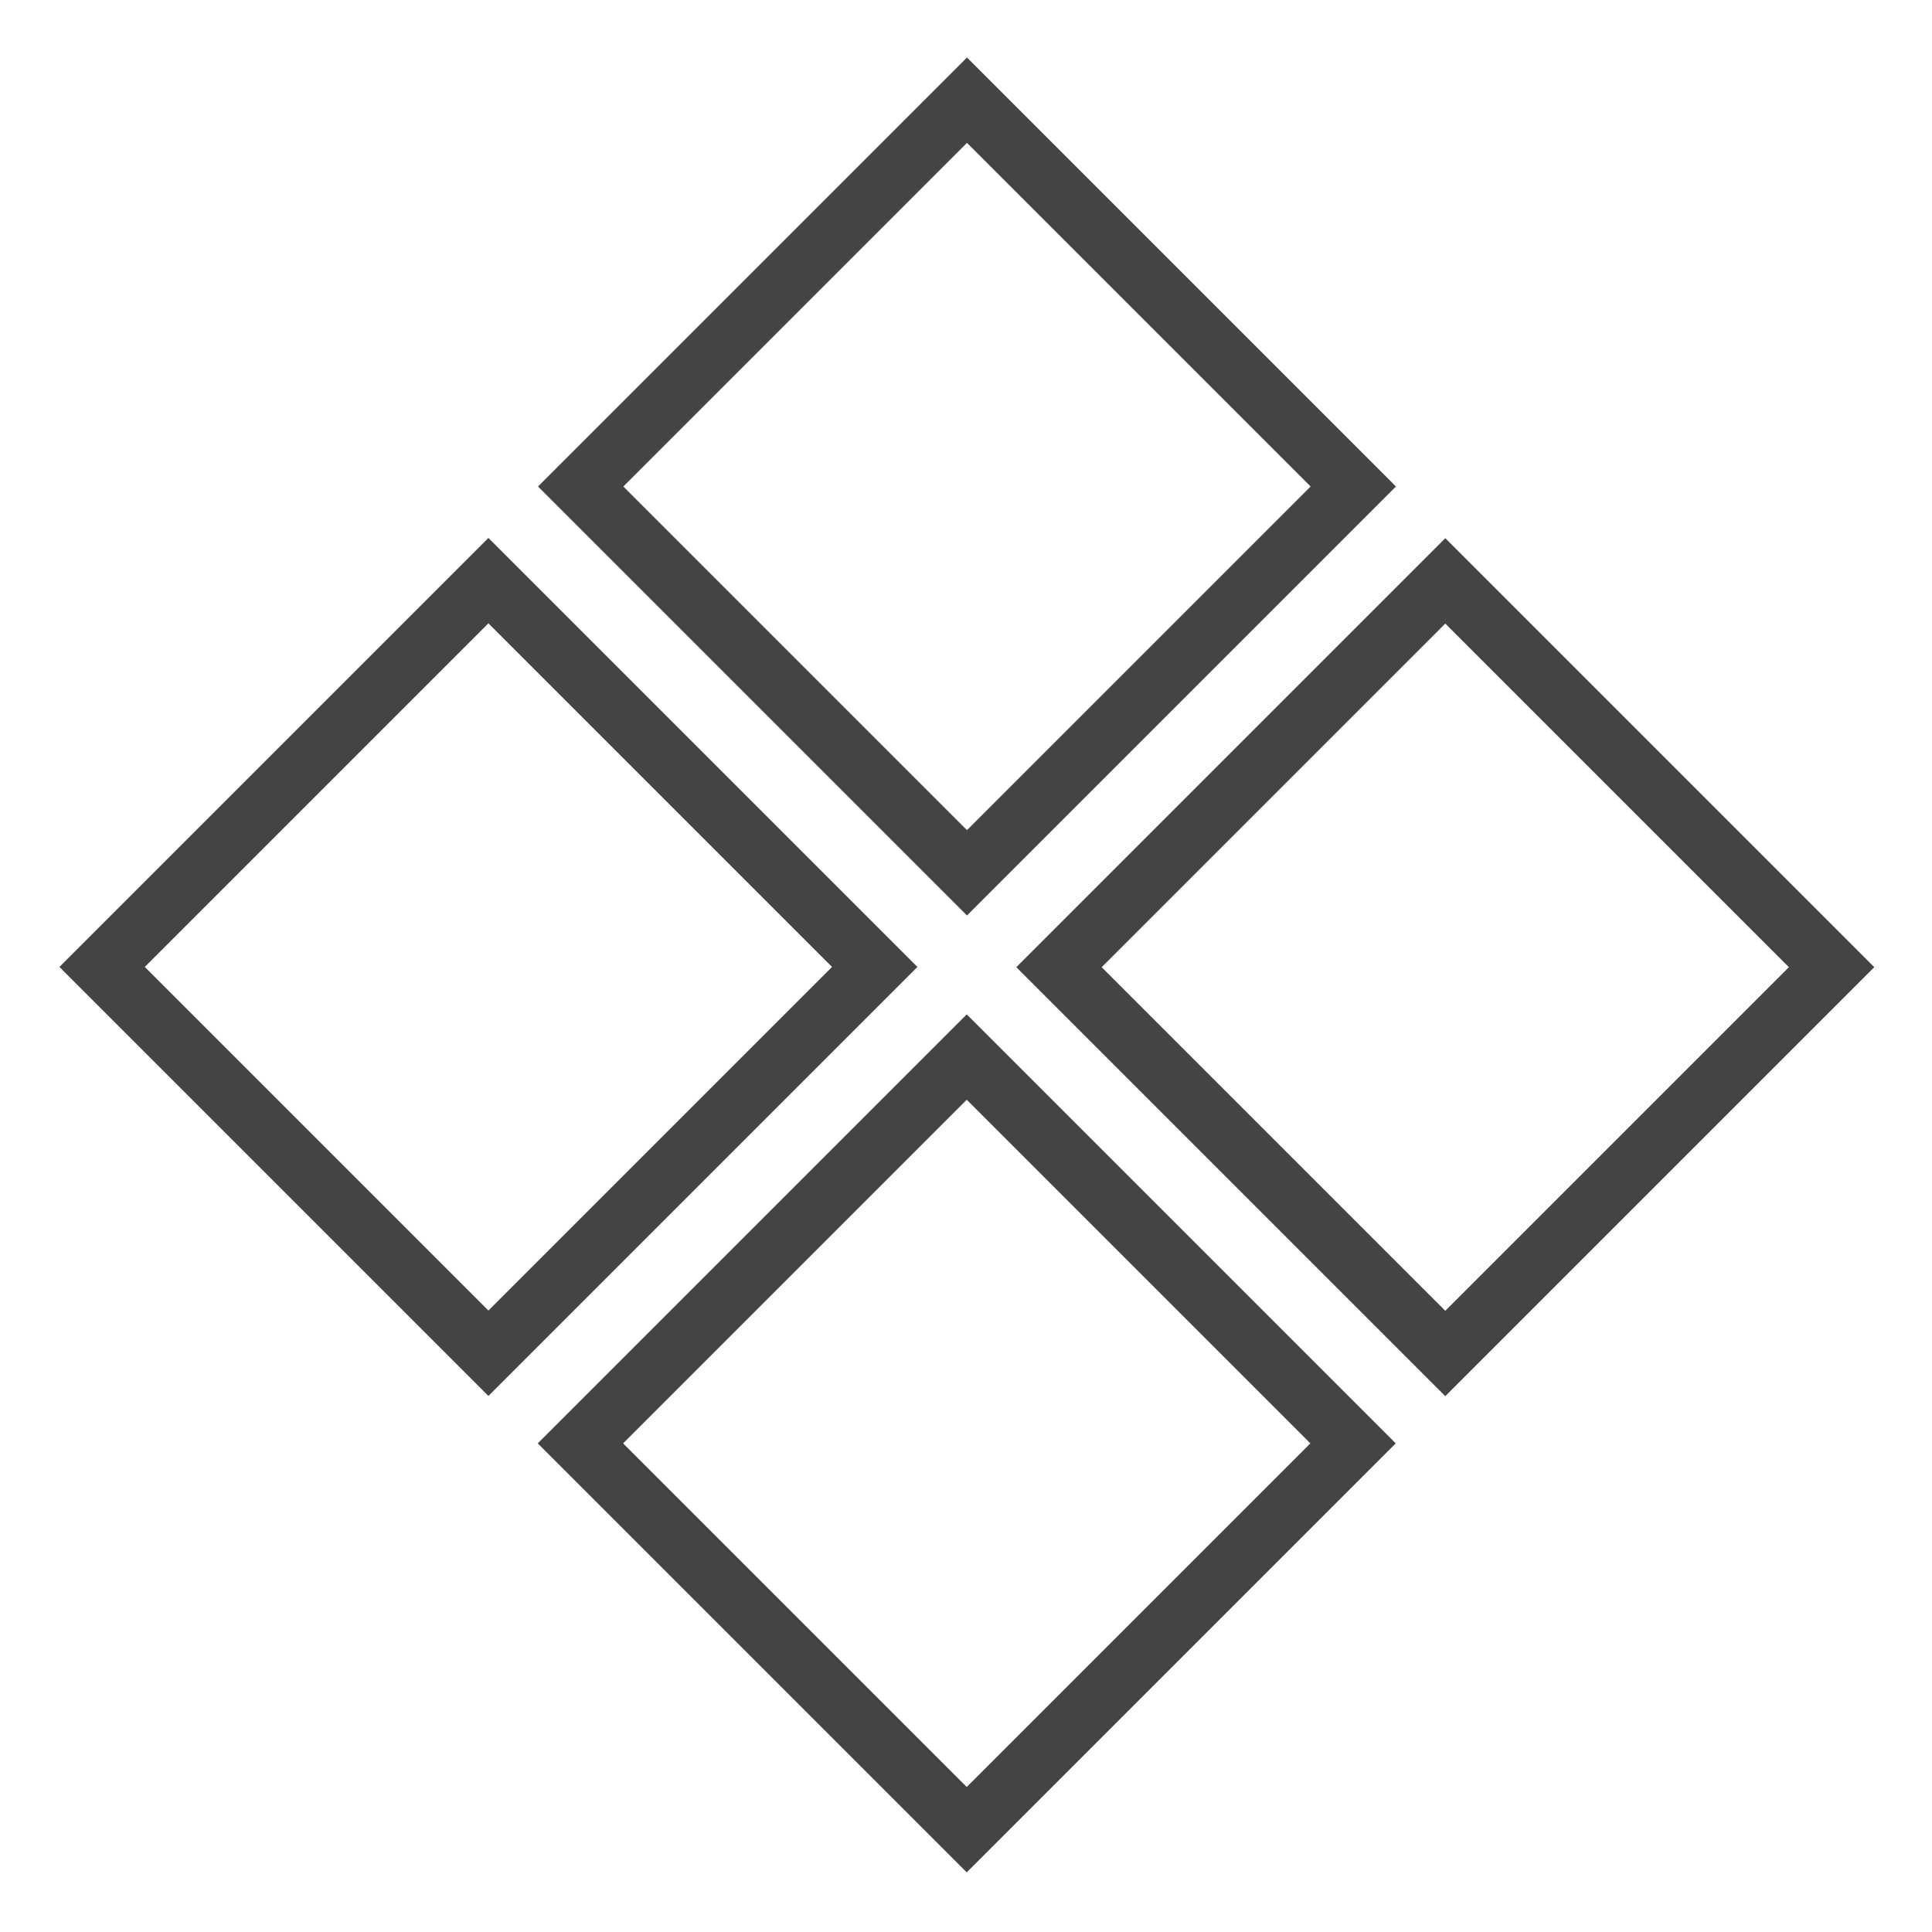
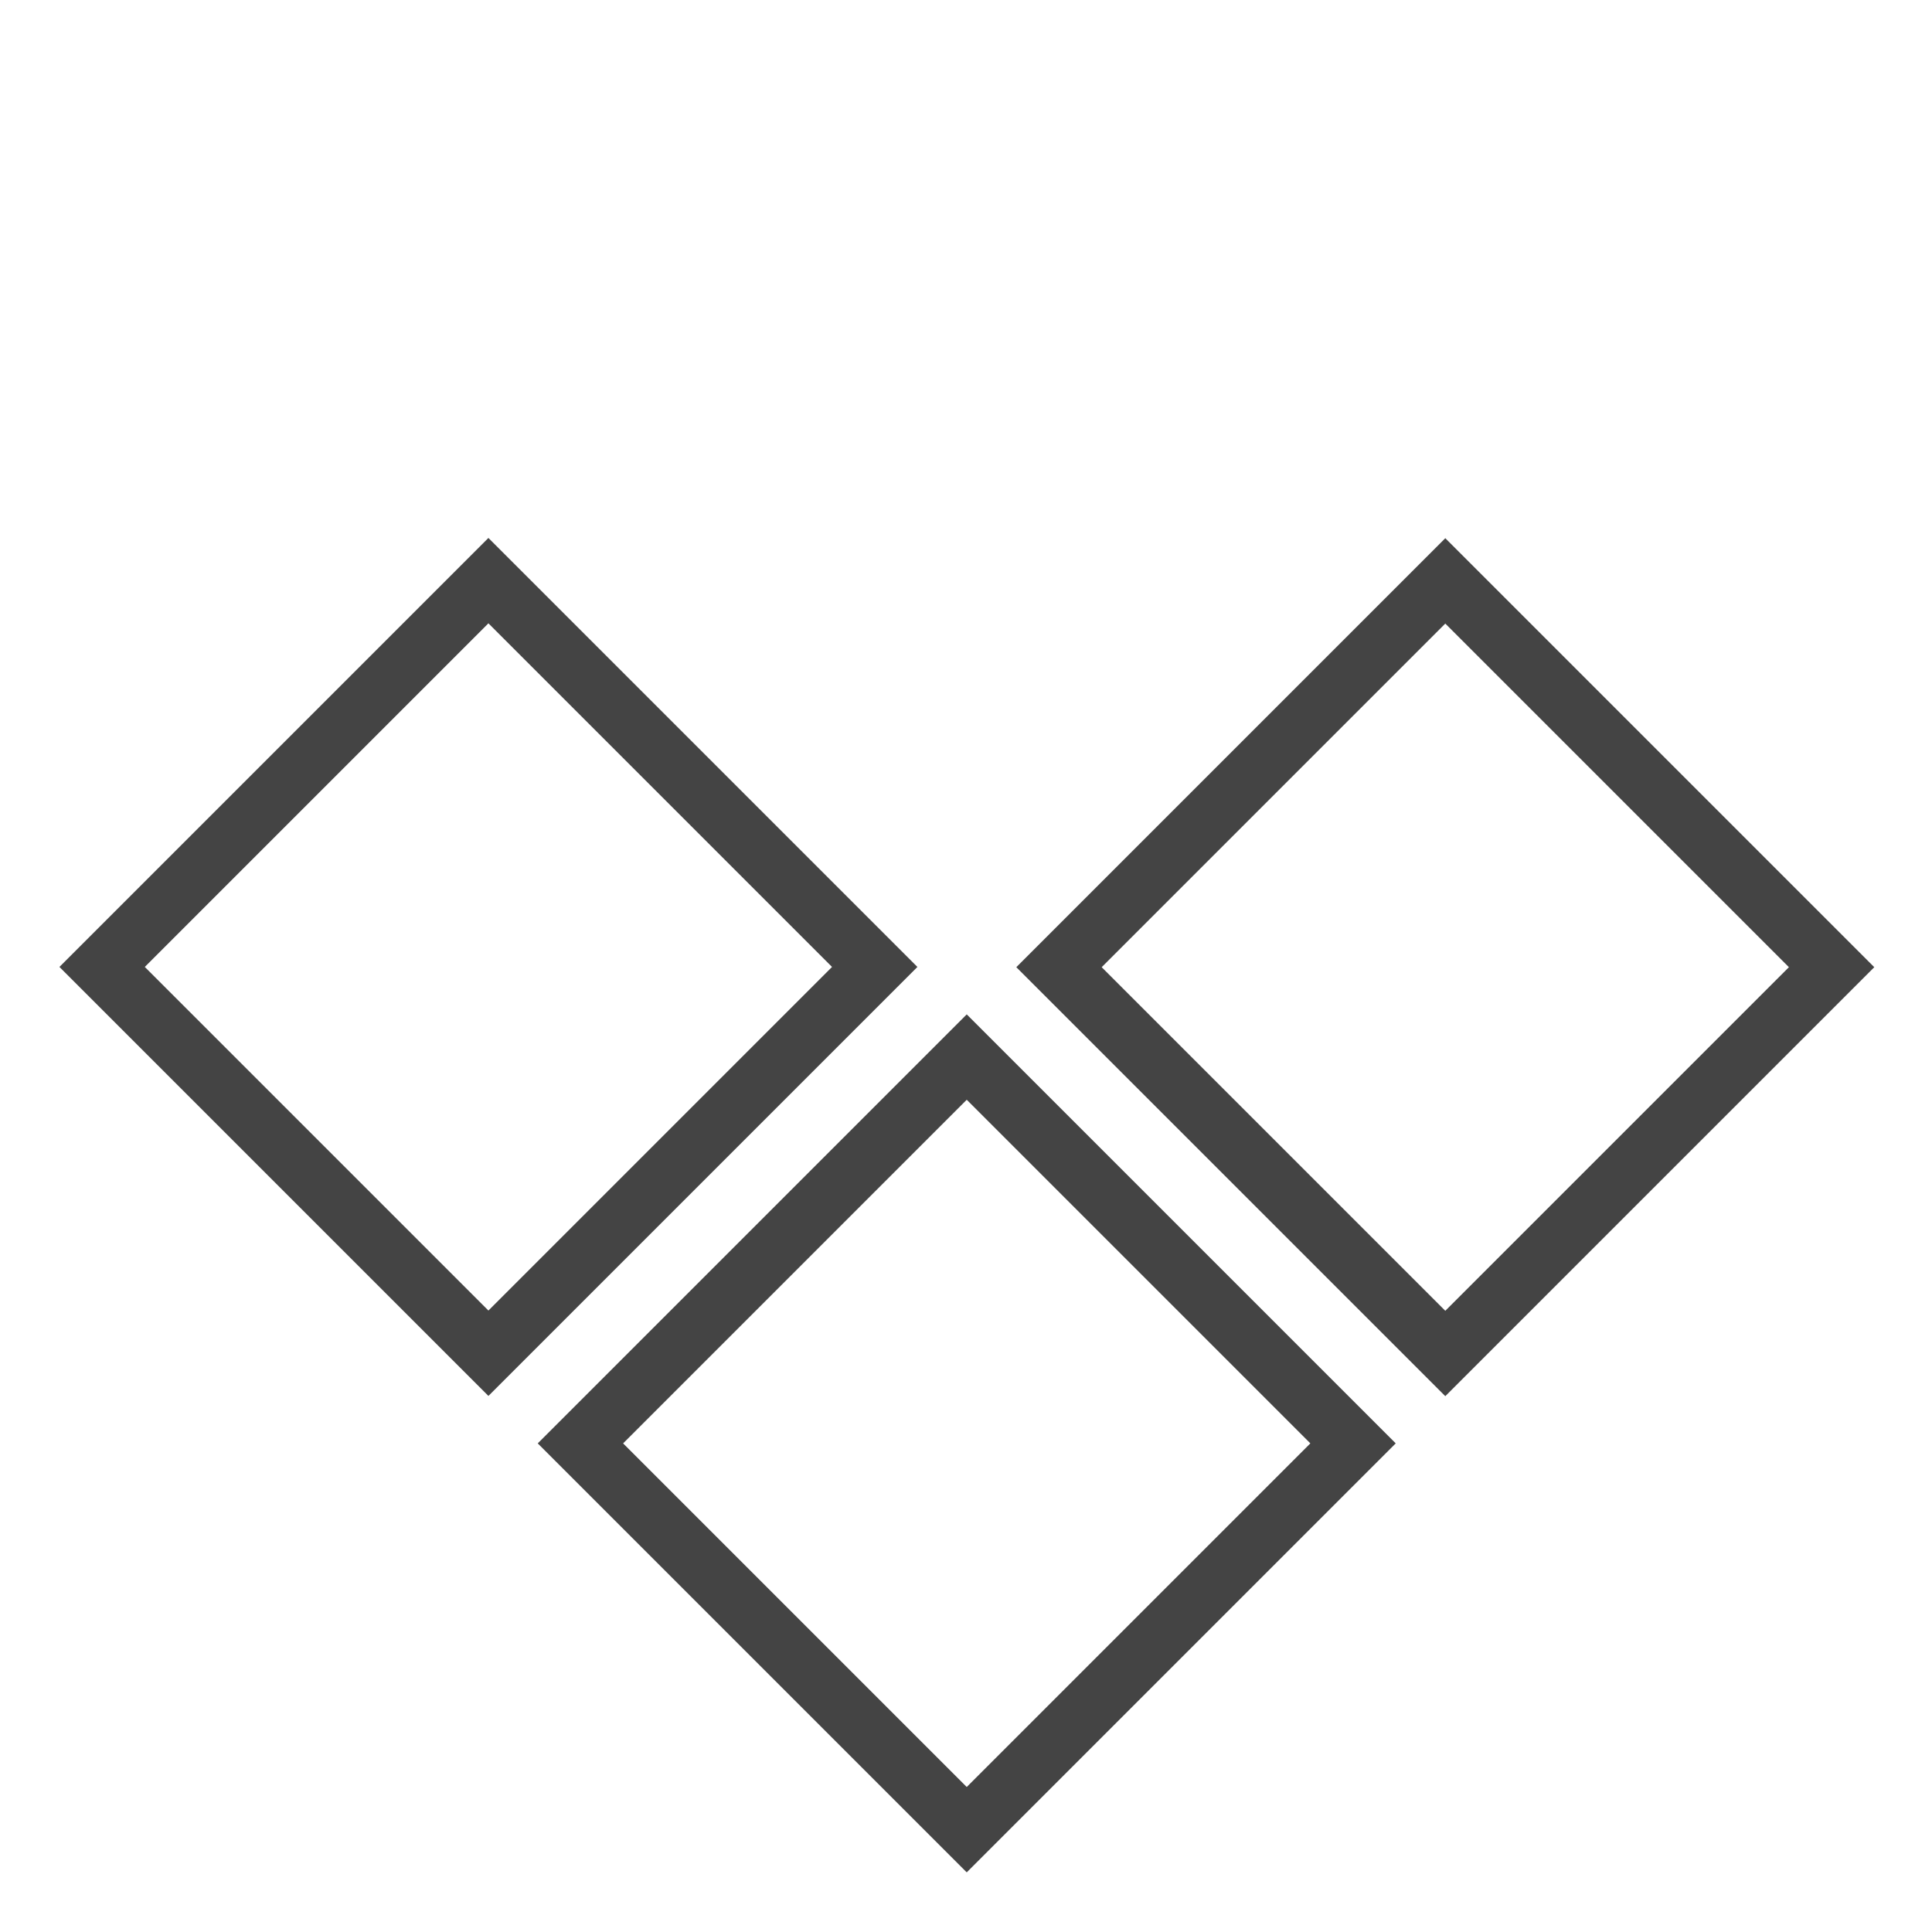
<svg xmlns="http://www.w3.org/2000/svg" version="1.1" id="Layer_1" x="0px" y="0px" viewBox="0 0 64 64" style="enable-background:new 0 0 64 64;" xml:space="preserve">
  <style type="text/css">
	.st0{fill:none;stroke:#444444;stroke-width:2;stroke-linecap:square;stroke-miterlimit:10;}
</style>
  <g transform="translate(0.5, 0.5)">
-     <rect x="22.5" y="6.6" transform="matrix(0.707 -0.707 0.707 0.707 -1.838 26.857)" class="st0" width="18.1" height="18.1" />
    <rect x="38.3" y="22.5" transform="matrix(0.707 -0.707 0.707 0.707 -8.405 42.71)" class="st0" width="18.1" height="18.1" />
    <rect x="6.6" y="22.5" transform="matrix(0.707 -0.707 0.707 0.707 -17.691 20.29)" class="st0" width="18.1" height="18.1" />
    <rect x="22.5" y="38.3" transform="matrix(0.707 -0.707 0.707 0.707 -24.258 36.143)" class="st0" width="18.1" height="18.1" />
  </g>
</svg>